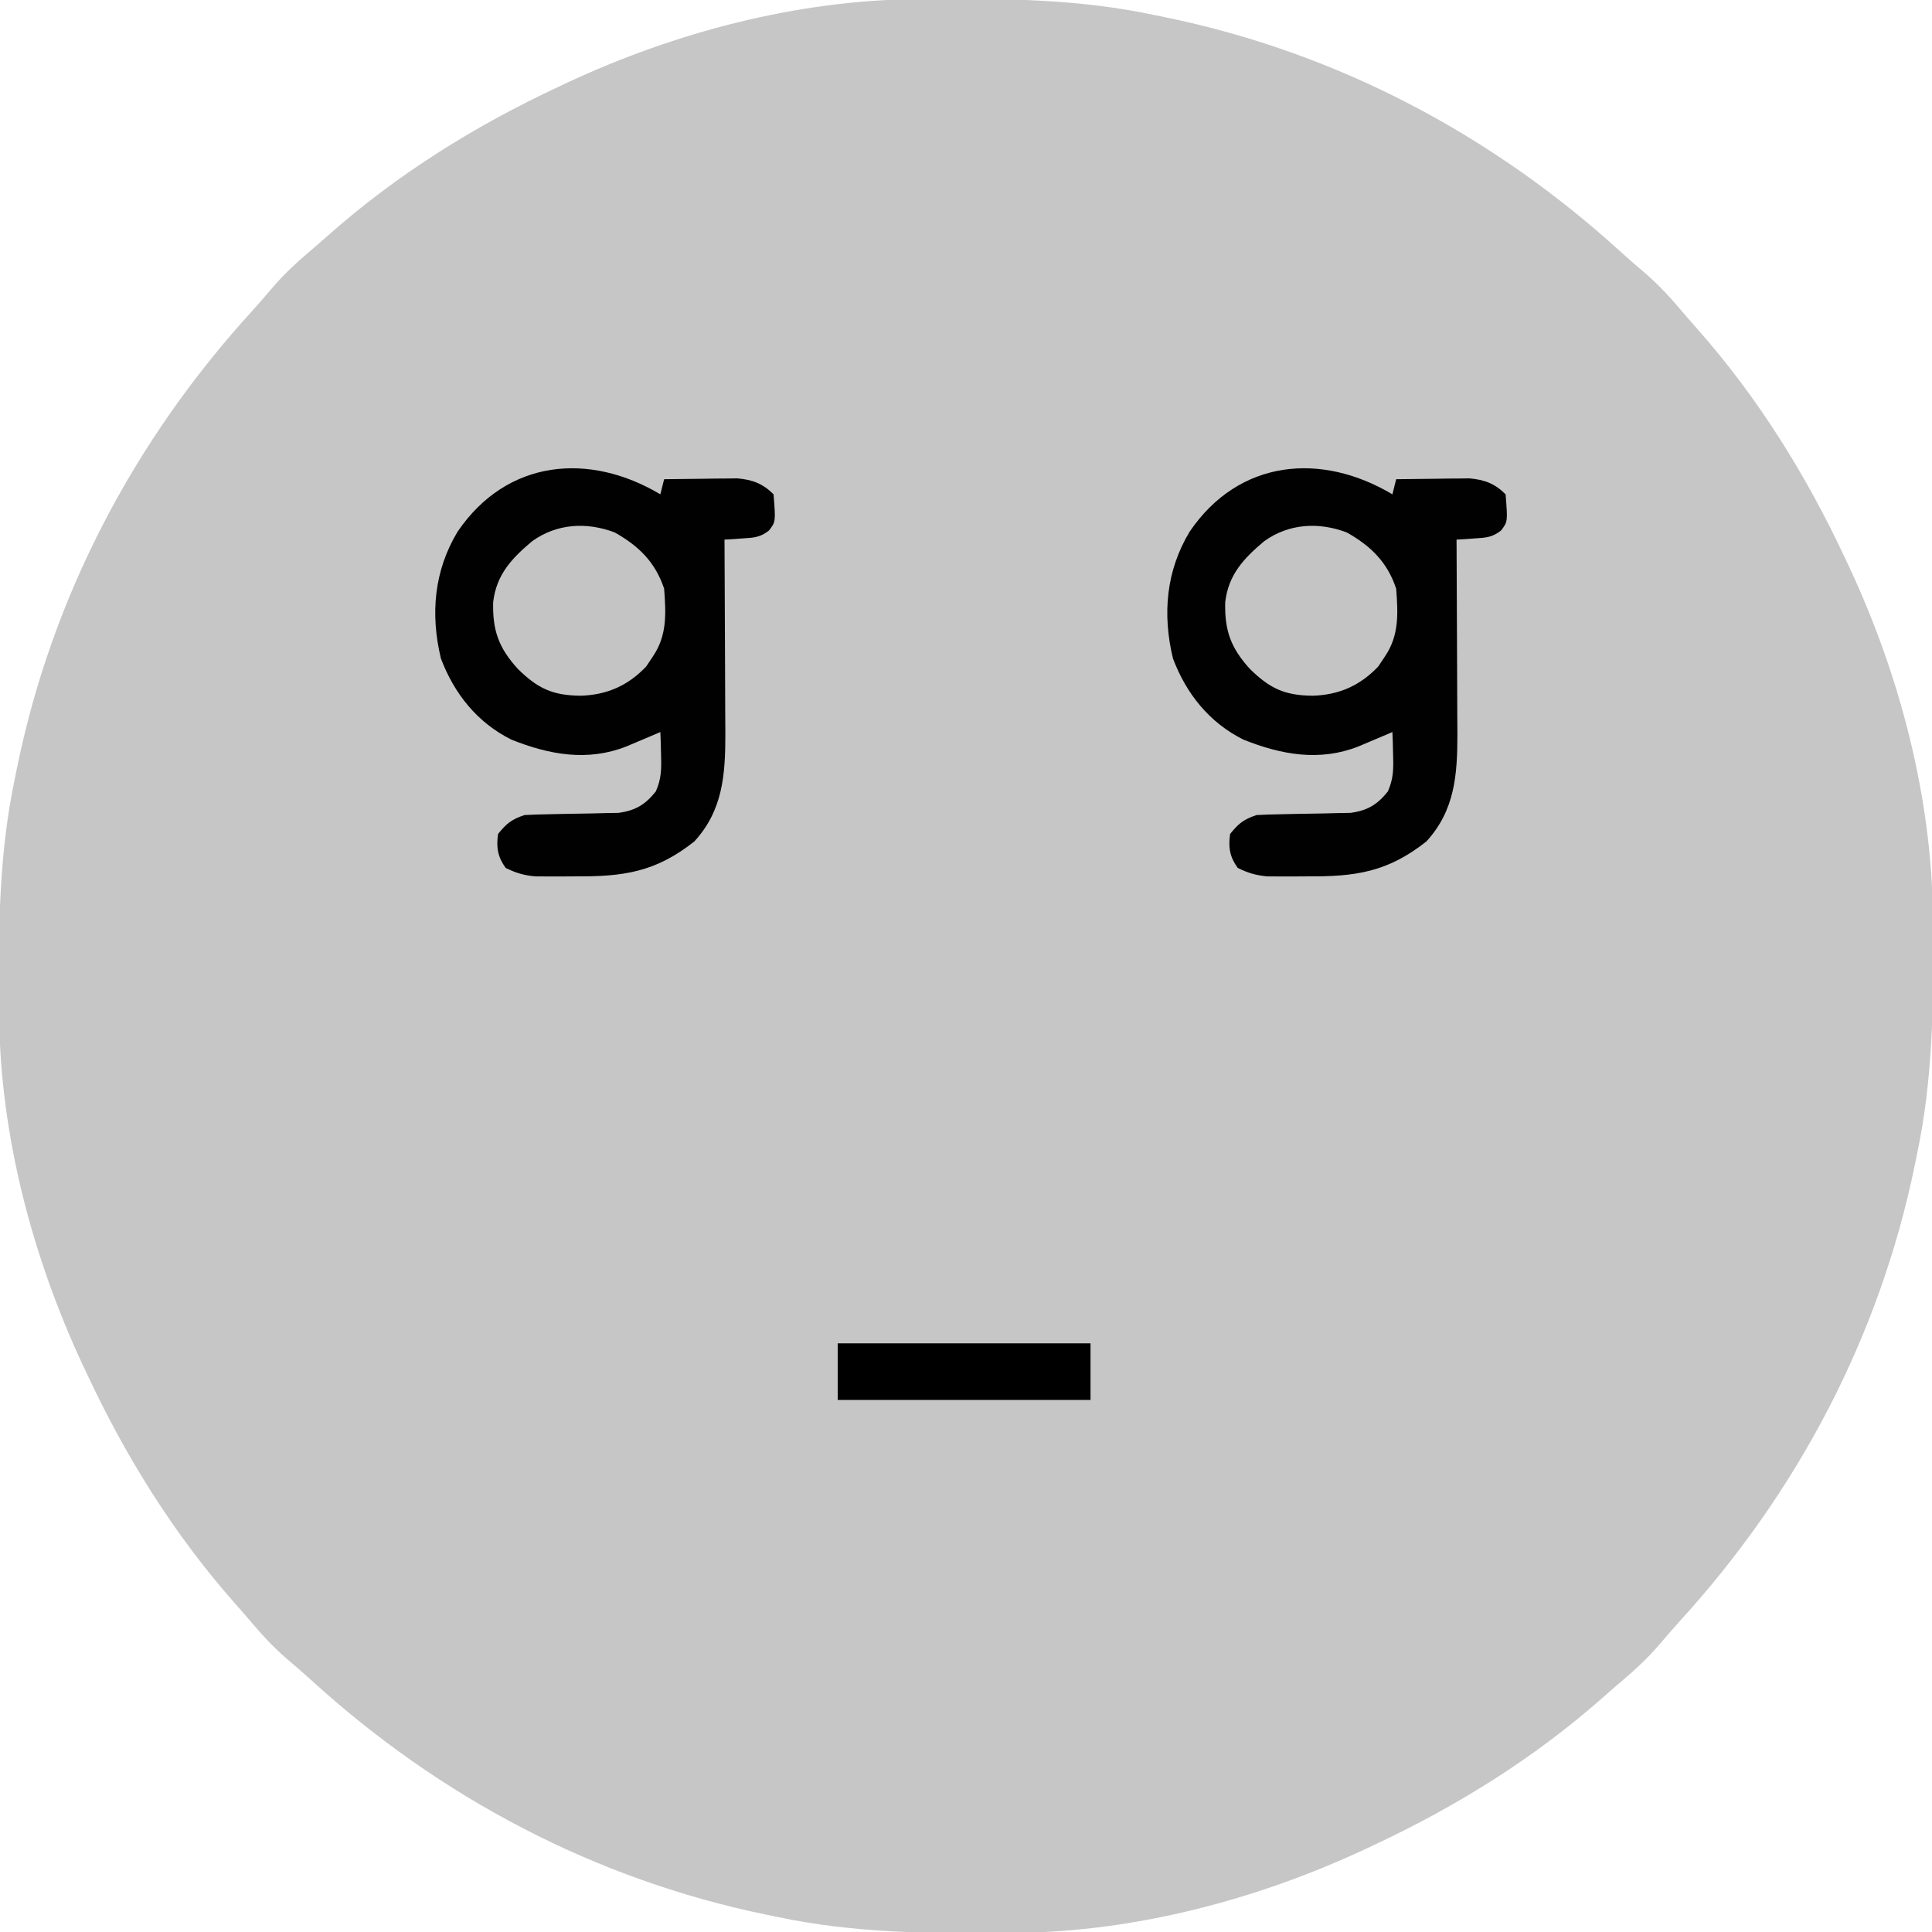
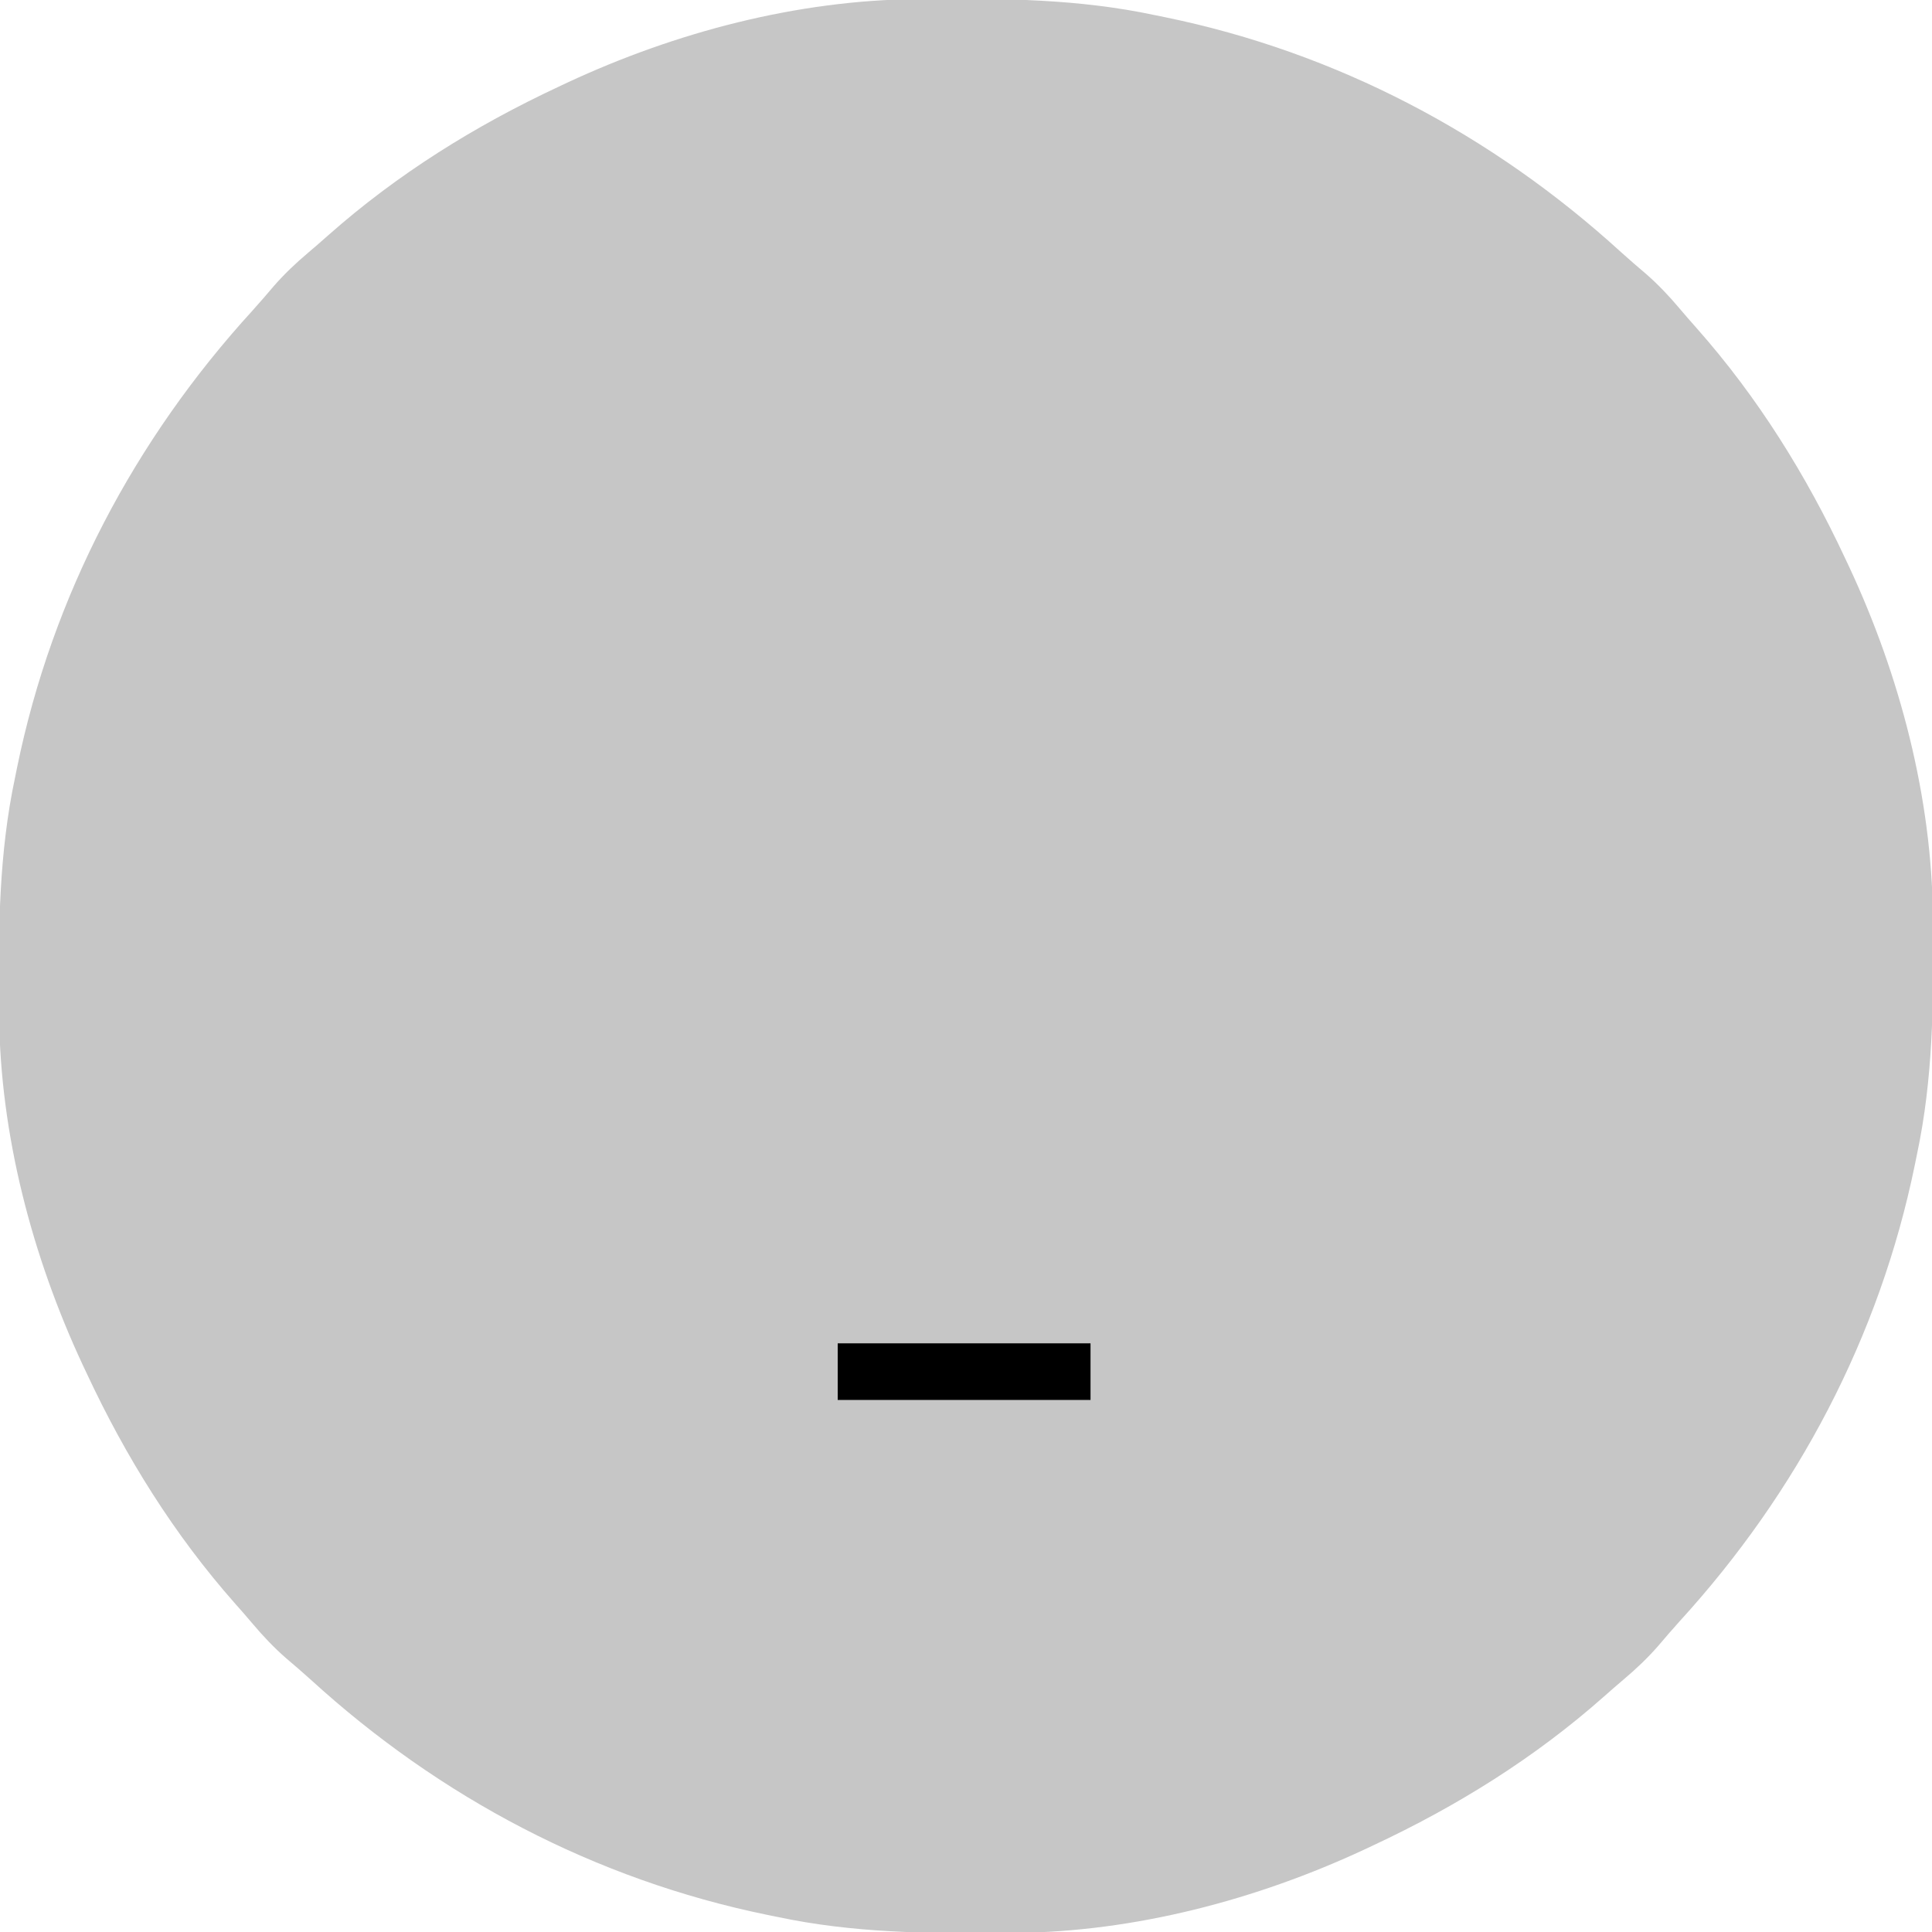
<svg xmlns="http://www.w3.org/2000/svg" version="1.1" width="512" height="512">
  <path d="M0 0 C0.936 -0.01 1.871 -0.019 2.835 -0.03 C23.244 -0.198 42.961 -0.031 63.008 4.238 C63.932 4.426 64.855 4.613 65.807 4.806 C111.286 14.152 152.472 35.901 186.664 67.117 C188.807 69.057 190.991 70.932 193.195 72.801 C196.407 75.61 199.228 78.582 201.98 81.84 C203.529 83.671 205.097 85.471 206.691 87.262 C222.88 105.569 235.676 126.128 246.008 148.238 C246.547 149.381 246.547 149.381 247.097 150.547 C260.467 179.218 268.971 211.477 269.246 243.23 C269.256 244.166 269.266 245.102 269.276 246.066 C269.445 266.475 269.277 286.191 265.008 306.238 C264.821 307.162 264.633 308.086 264.44 309.038 C255.094 354.516 233.345 395.703 202.129 429.895 C200.189 432.038 198.315 434.222 196.445 436.426 C193.636 439.638 190.664 442.459 187.406 445.211 C185.575 446.759 183.775 448.327 181.984 449.922 C163.678 466.111 143.118 478.906 121.008 489.238 C120.246 489.598 119.484 489.957 118.699 490.328 C90.028 503.697 57.769 512.201 26.016 512.477 C25.08 512.486 24.144 512.496 23.18 512.506 C2.771 512.675 -16.945 512.507 -36.992 508.238 C-37.916 508.051 -38.84 507.864 -39.792 507.671 C-85.27 498.325 -126.457 476.575 -160.648 445.359 C-162.791 443.42 -164.976 441.545 -167.18 439.676 C-170.392 436.866 -173.212 433.895 -175.965 430.637 C-177.513 428.805 -179.081 427.005 -180.676 425.215 C-196.864 406.908 -209.66 386.348 -219.992 364.238 C-220.352 363.476 -220.711 362.714 -221.082 361.929 C-234.451 333.259 -242.955 301 -243.23 269.246 C-243.24 268.311 -243.25 267.375 -243.26 266.411 C-243.429 246.002 -243.261 226.285 -238.992 206.238 C-238.805 205.315 -238.618 204.391 -238.425 203.439 C-229.079 157.96 -207.329 116.774 -176.113 82.582 C-174.174 80.439 -172.299 78.255 -170.43 76.051 C-167.62 72.839 -164.649 70.018 -161.391 67.266 C-159.559 65.717 -157.759 64.149 -155.969 62.555 C-137.662 46.366 -117.102 33.57 -94.992 23.238 C-93.849 22.699 -93.849 22.699 -92.683 22.149 C-64.013 8.78 -31.754 0.275 0 0 Z " fill="#C6C6C6" transform="translate(242.992,-0.238)" />
-   <path d="M0 0 C0.33 -1.32 0.66 -2.64 1 -4 C4.562 -4.058 8.125 -4.094 11.688 -4.125 C13.199 -4.15 13.199 -4.15 14.74 -4.176 C15.717 -4.182 16.693 -4.189 17.699 -4.195 C18.595 -4.206 19.49 -4.216 20.413 -4.227 C24.414 -3.876 27.155 -2.845 30 0 C30.575 7.242 30.575 7.242 28.802 9.58 C26.447 11.436 24.779 11.495 21.812 11.688 C20.911 11.753 20.01 11.819 19.082 11.887 C18.395 11.924 17.708 11.961 17 12 C17.004 12.757 17.009 13.514 17.013 14.293 C17.054 21.457 17.084 28.621 17.104 35.785 C17.114 39.467 17.128 43.15 17.151 46.832 C17.173 50.391 17.185 53.951 17.19 57.511 C17.195 59.516 17.211 61.522 17.227 63.527 C17.228 74.288 16.575 83.749 9 92 C-1.311 100.153 -9.828 101.332 -22.625 101.25 C-23.839 101.258 -25.054 101.265 -26.305 101.273 C-27.475 101.271 -28.646 101.268 -29.852 101.266 C-30.912 101.263 -31.972 101.261 -33.065 101.259 C-36.106 100.991 -38.276 100.359 -41 99 C-43.103 96.096 -43.529 93.529 -43 90 C-40.752 87.21 -39.423 86.141 -36 85 C-33.921 84.884 -31.839 84.822 -29.758 84.789 C-27.911 84.747 -27.911 84.747 -26.027 84.703 C-23.434 84.651 -20.84 84.607 -18.246 84.57 C-17.012 84.539 -15.779 84.508 -14.508 84.477 C-13.38 84.457 -12.252 84.437 -11.09 84.417 C-6.634 83.816 -3.985 82.237 -1.199 78.738 C0.278 75.365 0.299 72.855 0.188 69.188 C0.147 67.445 0.147 67.445 0.105 65.668 C0.053 64.347 0.053 64.347 0 63 C-0.82 63.349 -1.64 63.699 -2.484 64.059 C-3.562 64.514 -4.64 64.969 -5.75 65.438 C-6.817 65.89 -7.885 66.342 -8.984 66.809 C-19.245 70.862 -29.408 69.044 -39.484 65.004 C-48.503 60.51 -54.62 52.864 -58.152 43.512 C-60.99 31.757 -59.975 20.241 -53.715 9.871 C-40.61 -9.367 -18.8 -11.2 0 0 Z " fill="#010101" transform="translate(369,131)" />
-   <path d="M0 0 C0.33 -1.32 0.66 -2.64 1 -4 C4.562 -4.058 8.125 -4.094 11.688 -4.125 C13.199 -4.15 13.199 -4.15 14.74 -4.176 C15.717 -4.182 16.693 -4.189 17.699 -4.195 C18.595 -4.206 19.49 -4.216 20.413 -4.227 C24.414 -3.876 27.155 -2.845 30 0 C30.575 7.242 30.575 7.242 28.802 9.58 C26.447 11.436 24.779 11.495 21.812 11.688 C20.911 11.753 20.01 11.819 19.082 11.887 C18.395 11.924 17.708 11.961 17 12 C17.004 12.757 17.009 13.514 17.013 14.293 C17.054 21.457 17.084 28.621 17.104 35.785 C17.114 39.467 17.128 43.15 17.151 46.832 C17.173 50.391 17.185 53.951 17.19 57.511 C17.195 59.516 17.211 61.522 17.227 63.527 C17.228 74.288 16.575 83.749 9 92 C-1.311 100.153 -9.828 101.332 -22.625 101.25 C-23.839 101.258 -25.054 101.265 -26.305 101.273 C-27.475 101.271 -28.646 101.268 -29.852 101.266 C-30.912 101.263 -31.972 101.261 -33.065 101.259 C-36.106 100.991 -38.276 100.359 -41 99 C-43.103 96.096 -43.529 93.529 -43 90 C-40.752 87.21 -39.423 86.141 -36 85 C-33.921 84.884 -31.839 84.822 -29.758 84.789 C-27.911 84.747 -27.911 84.747 -26.027 84.703 C-23.434 84.651 -20.84 84.607 -18.246 84.57 C-17.012 84.539 -15.779 84.508 -14.508 84.477 C-13.38 84.457 -12.252 84.437 -11.09 84.417 C-6.634 83.816 -3.985 82.237 -1.199 78.738 C0.278 75.365 0.299 72.855 0.188 69.188 C0.147 67.445 0.147 67.445 0.105 65.668 C0.053 64.347 0.053 64.347 0 63 C-0.82 63.349 -1.64 63.699 -2.484 64.059 C-3.562 64.514 -4.64 64.969 -5.75 65.438 C-6.817 65.89 -7.885 66.342 -8.984 66.809 C-19.245 70.862 -29.408 69.044 -39.484 65.004 C-48.503 60.51 -54.62 52.864 -58.152 43.512 C-60.99 31.757 -59.975 20.241 -53.715 9.871 C-40.61 -9.367 -18.8 -11.2 0 0 Z " fill="#010101" transform="translate(175,131)" />
-   <path d="M0 0 C6.364 3.584 10.749 7.845 13.102 14.902 C13.594 21.463 13.936 27.287 10.102 32.902 C9.235 34.202 9.235 34.202 8.352 35.527 C3.534 40.613 -2.092 43.068 -9.023 43.277 C-16.497 43.203 -20.403 41.335 -25.645 36.188 C-30.71 30.636 -32.404 25.985 -32.203 18.457 C-31.337 11.191 -27.336 6.915 -21.898 2.348 C-15.417 -2.336 -7.499 -2.84 0 0 Z " fill="#C4C4C4" transform="translate(356.898,141.098)" />
-   <path d="M0 0 C6.364 3.584 10.749 7.845 13.102 14.902 C13.594 21.463 13.936 27.287 10.102 32.902 C9.235 34.202 9.235 34.202 8.352 35.527 C3.534 40.613 -2.092 43.068 -9.023 43.277 C-16.497 43.203 -20.403 41.335 -25.645 36.188 C-30.71 30.636 -32.404 25.985 -32.203 18.457 C-31.337 11.191 -27.336 6.915 -21.898 2.348 C-15.417 -2.336 -7.499 -2.84 0 0 Z " fill="#C4C4C4" transform="translate(162.898,141.098)" />
  <path d="M0 0 C22.11 0 44.22 0 67 0 C67 4.95 67 9.9 67 15 C44.89 15 22.78 15 0 15 C0 10.05 0 5.1 0 0 Z " fill="#000000" transform="translate(222,356)" />
</svg>